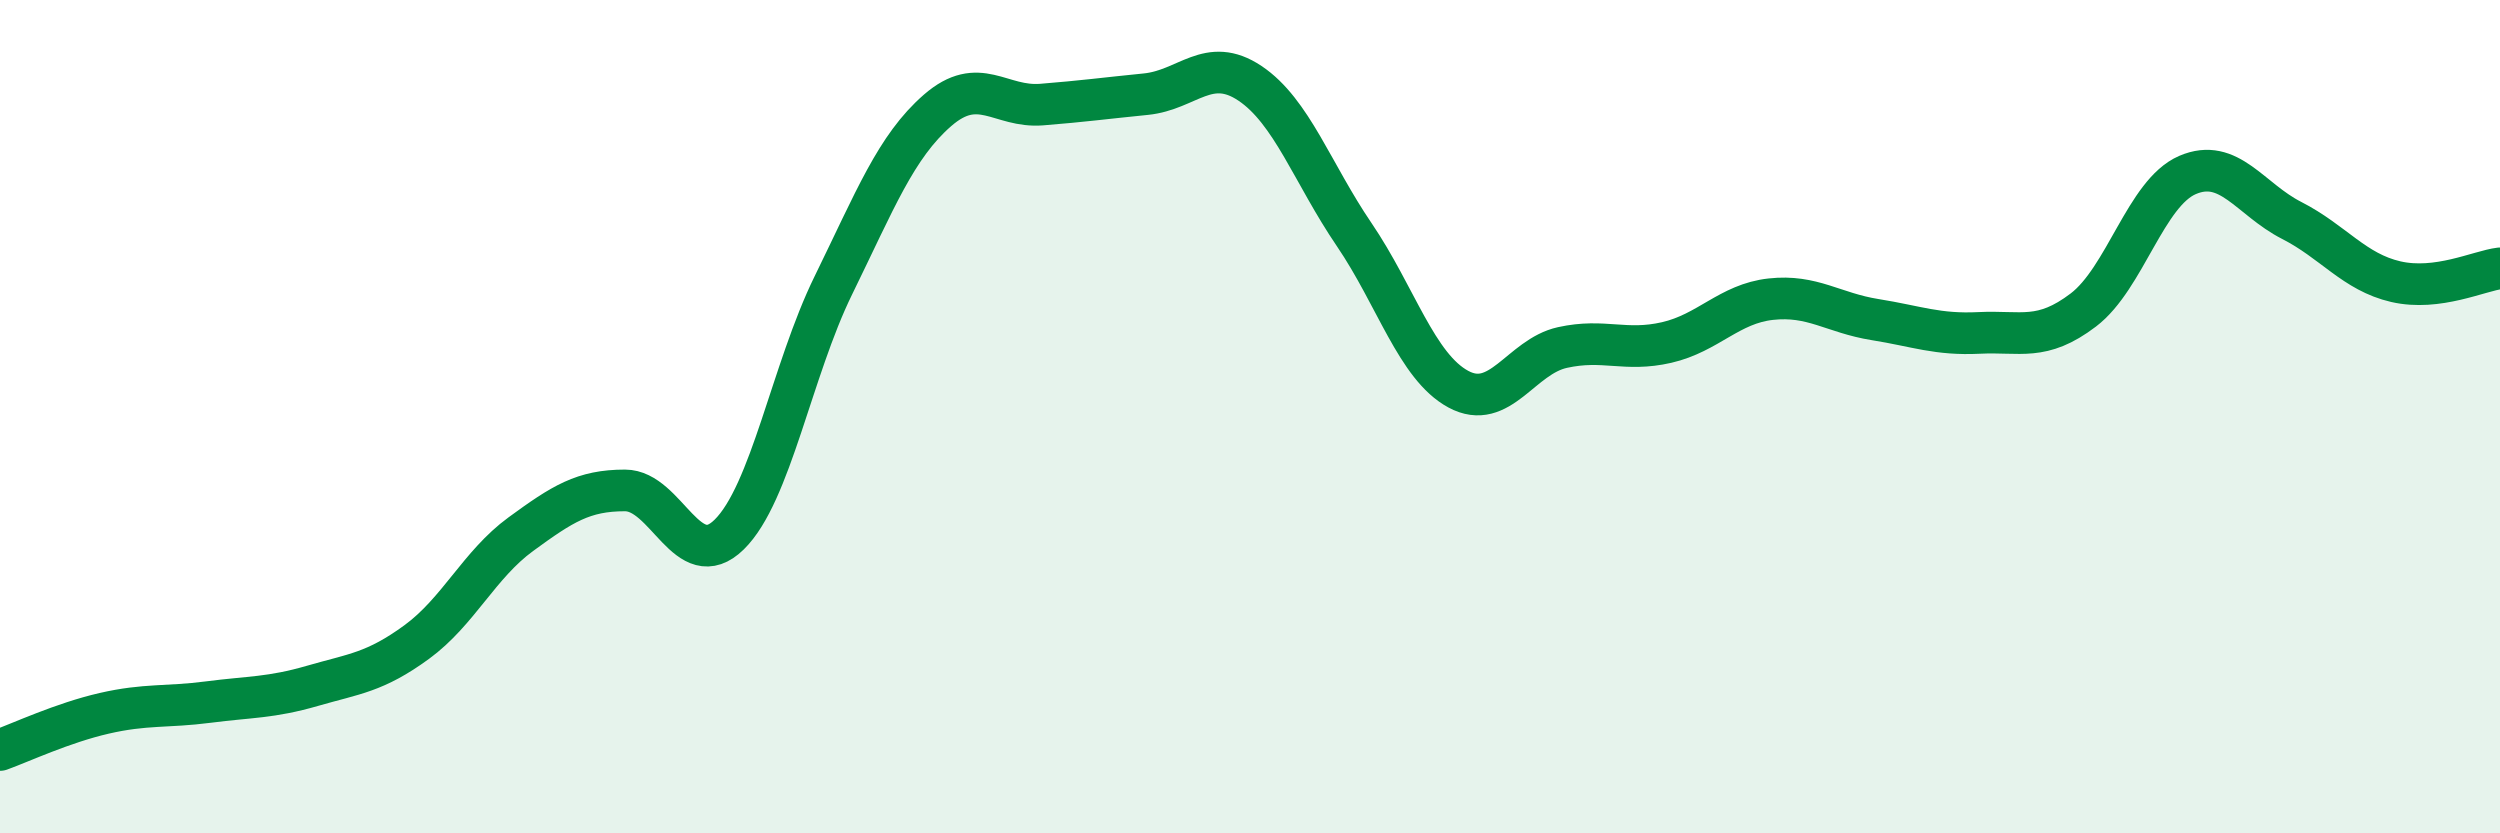
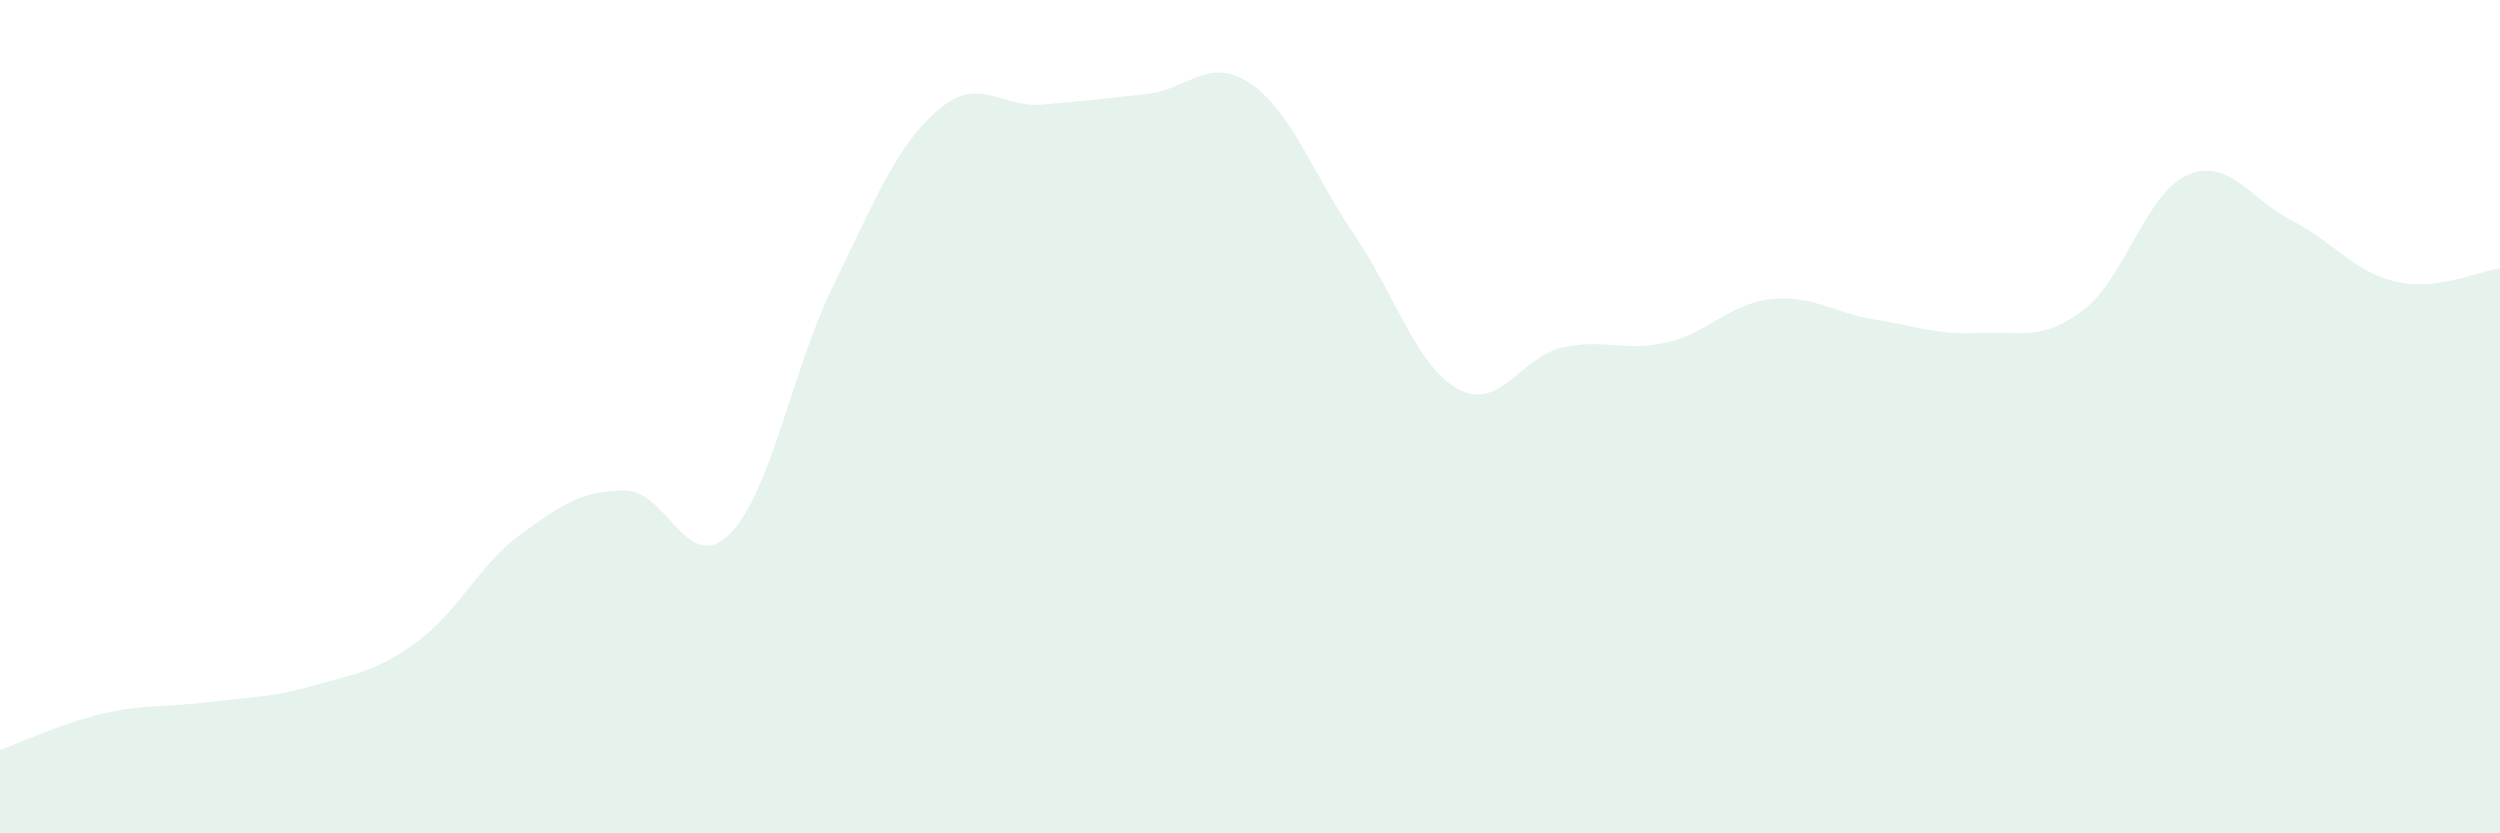
<svg xmlns="http://www.w3.org/2000/svg" width="60" height="20" viewBox="0 0 60 20">
  <path d="M 0,18 C 0.5,17.82 1.5,17.35 2.5,17.12 C 3.5,16.89 4,16.98 5,16.85 C 6,16.72 6.5,16.75 7.5,16.46 C 8.5,16.17 9,16.14 10,15.41 C 11,14.68 11.5,13.55 12.5,12.82 C 13.5,12.09 14,11.77 15,11.77 C 16,11.77 16.5,13.81 17.5,12.83 C 18.5,11.85 19,8.89 20,6.85 C 21,4.81 21.5,3.52 22.5,2.65 C 23.5,1.78 24,2.59 25,2.51 C 26,2.43 26.5,2.36 27.5,2.26 C 28.5,2.16 29,1.33 30,2 C 31,2.67 31.5,4.16 32.5,5.63 C 33.5,7.1 34,8.8 35,9.34 C 36,9.88 36.5,8.56 37.5,8.34 C 38.5,8.12 39,8.45 40,8.22 C 41,7.99 41.5,7.29 42.5,7.18 C 43.5,7.07 44,7.51 45,7.67 C 46,7.83 46.5,8.04 47.5,7.99 C 48.5,7.94 49,8.2 50,7.44 C 51,6.68 51.5,4.63 52.5,4.2 C 53.5,3.77 54,4.78 55,5.29 C 56,5.8 56.5,6.53 57.5,6.76 C 58.5,6.99 59.5,6.5 60,6.44L60 20L0 20Z" fill="#008740" opacity="0.1" stroke-linecap="round" stroke-linejoin="round" />
-   <path d="M 0,18 C 0.5,17.82 1.5,17.35 2.5,17.12 C 3.5,16.89 4,16.98 5,16.85 C 6,16.72 6.5,16.75 7.5,16.46 C 8.5,16.17 9,16.14 10,15.41 C 11,14.68 11.5,13.55 12.5,12.82 C 13.5,12.09 14,11.77 15,11.77 C 16,11.77 16.5,13.81 17.5,12.83 C 18.5,11.85 19,8.89 20,6.85 C 21,4.81 21.5,3.52 22.5,2.65 C 23.5,1.78 24,2.59 25,2.51 C 26,2.43 26.5,2.36 27.5,2.26 C 28.5,2.16 29,1.33 30,2 C 31,2.67 31.5,4.16 32.5,5.63 C 33.5,7.1 34,8.8 35,9.34 C 36,9.88 36.5,8.56 37.5,8.34 C 38.5,8.12 39,8.45 40,8.22 C 41,7.99 41.5,7.29 42.5,7.18 C 43.5,7.07 44,7.51 45,7.67 C 46,7.83 46.5,8.04 47.5,7.99 C 48.5,7.94 49,8.2 50,7.44 C 51,6.68 51.5,4.63 52.5,4.2 C 53.5,3.77 54,4.78 55,5.29 C 56,5.8 56.5,6.53 57.5,6.76 C 58.5,6.99 59.5,6.5 60,6.44" stroke="#008740" stroke-width="1" fill="none" stroke-linecap="round" stroke-linejoin="round" />
</svg>